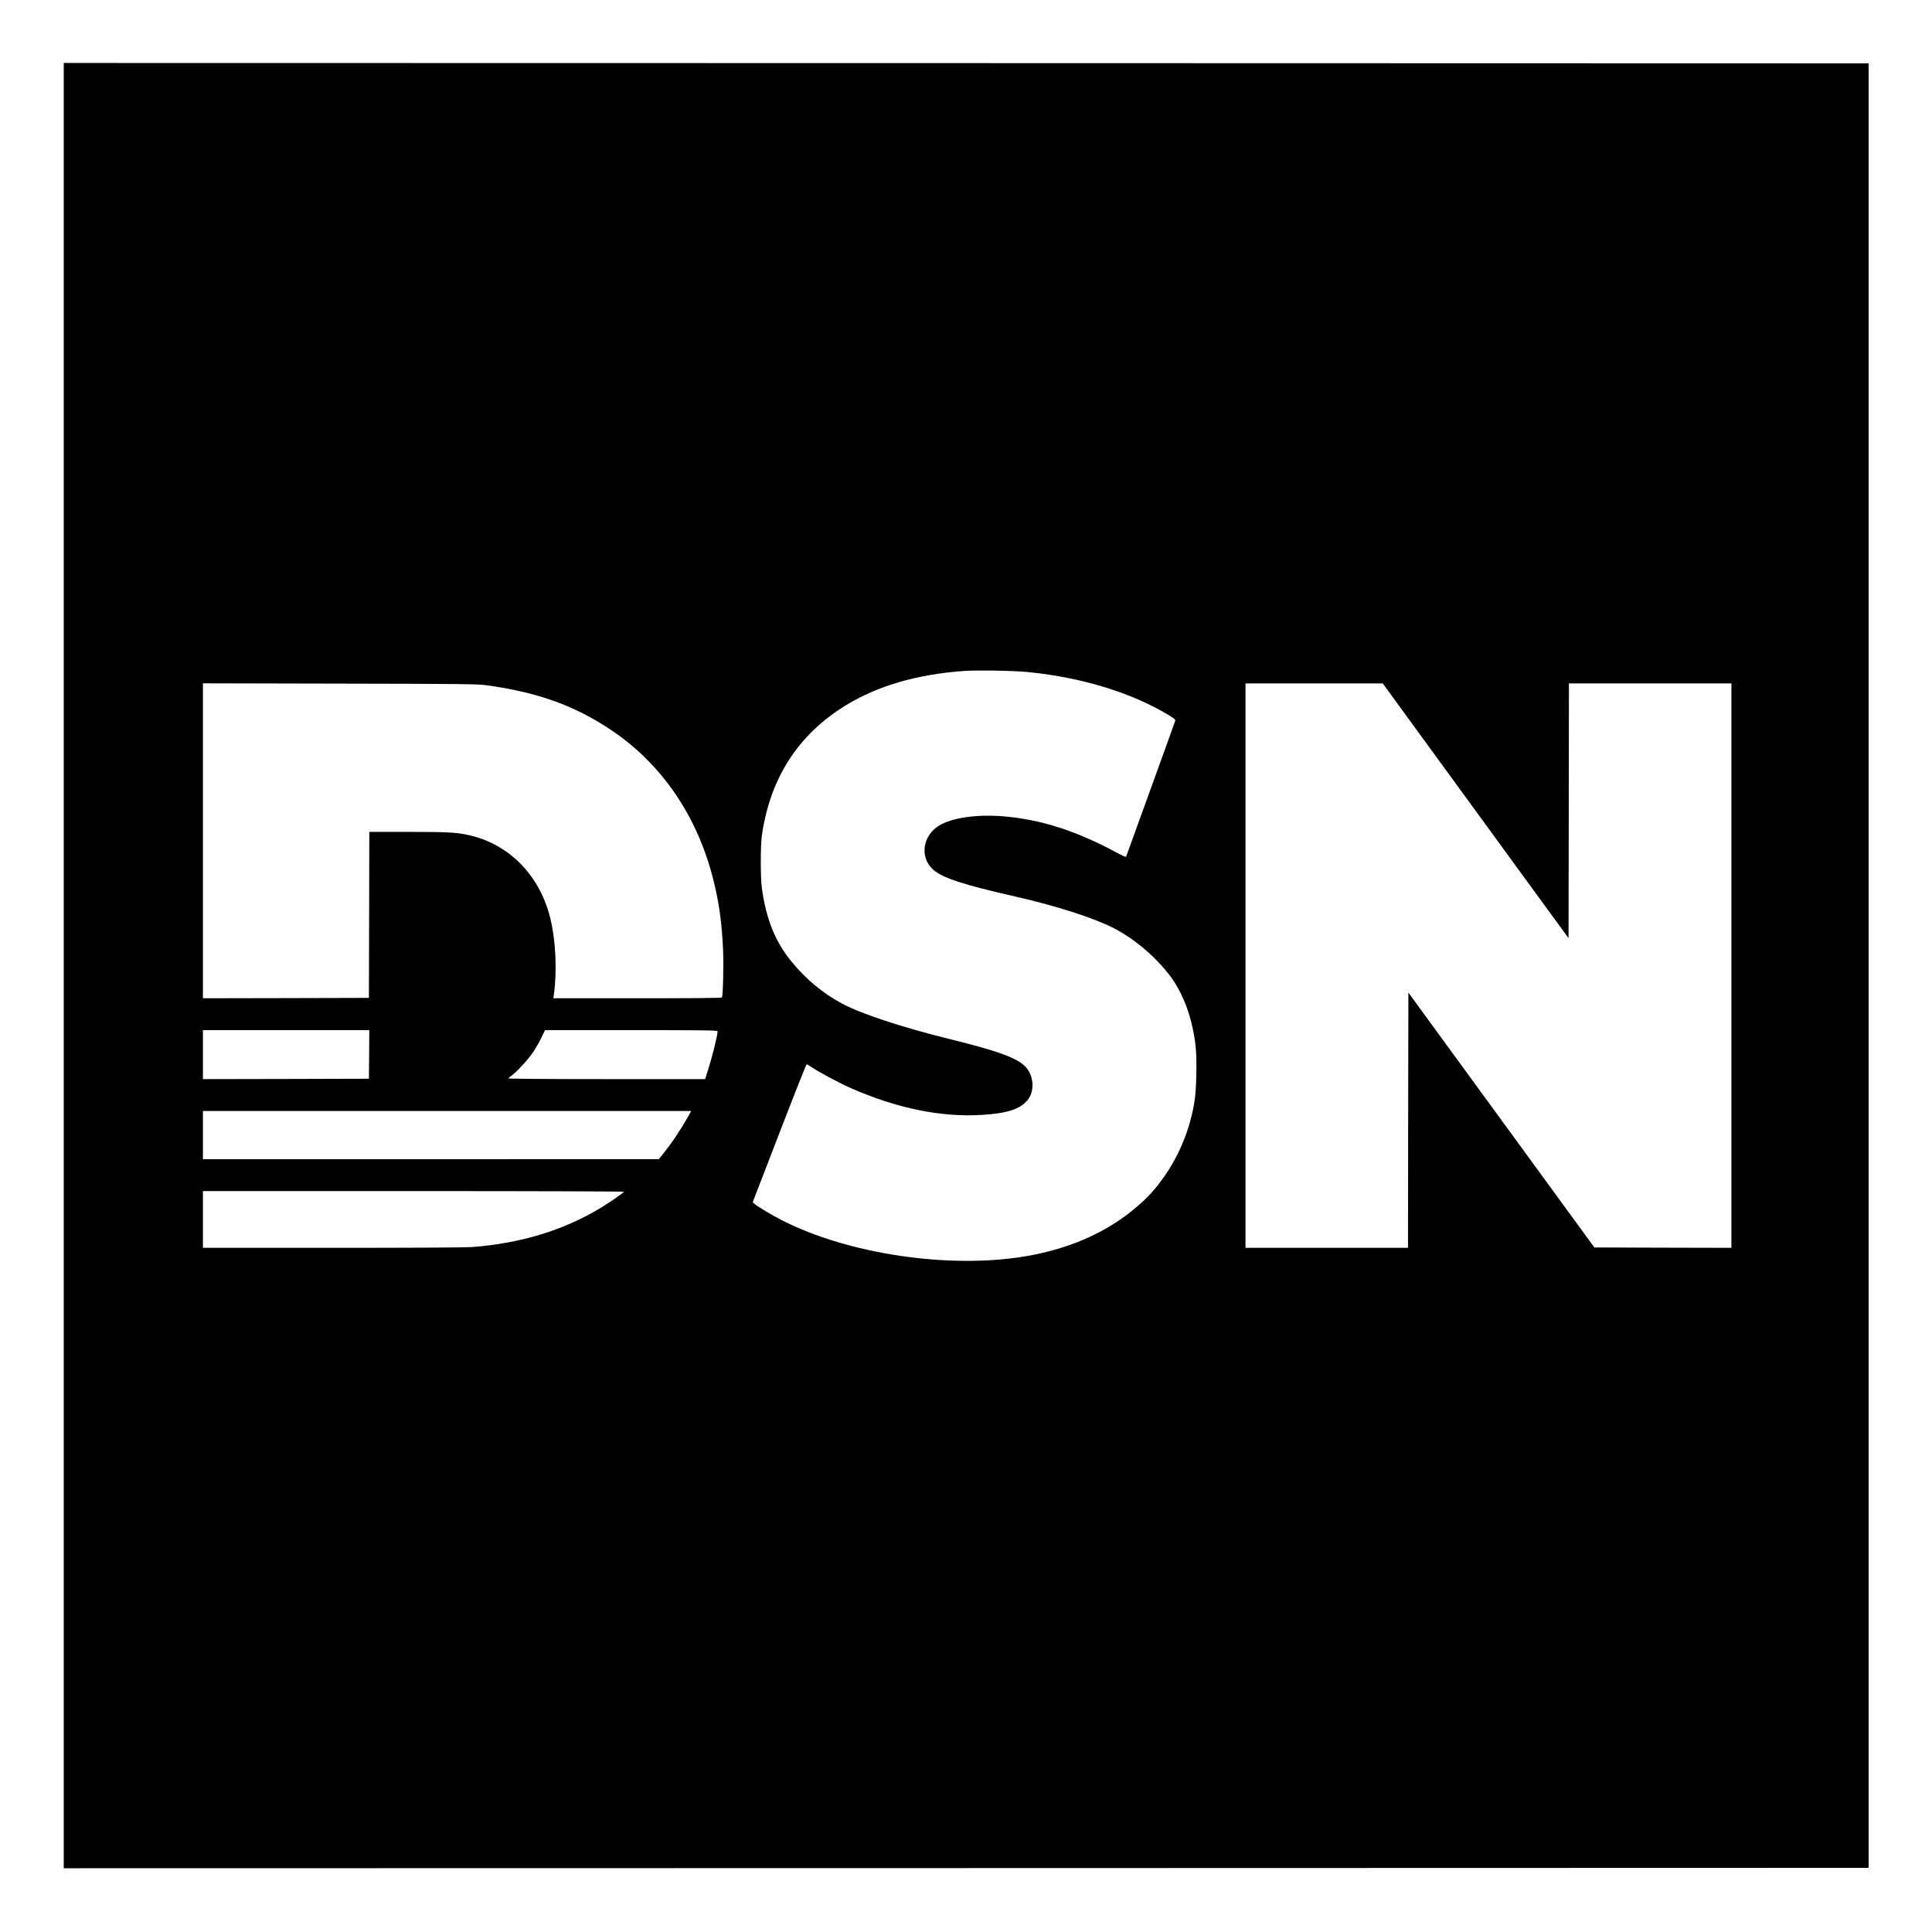
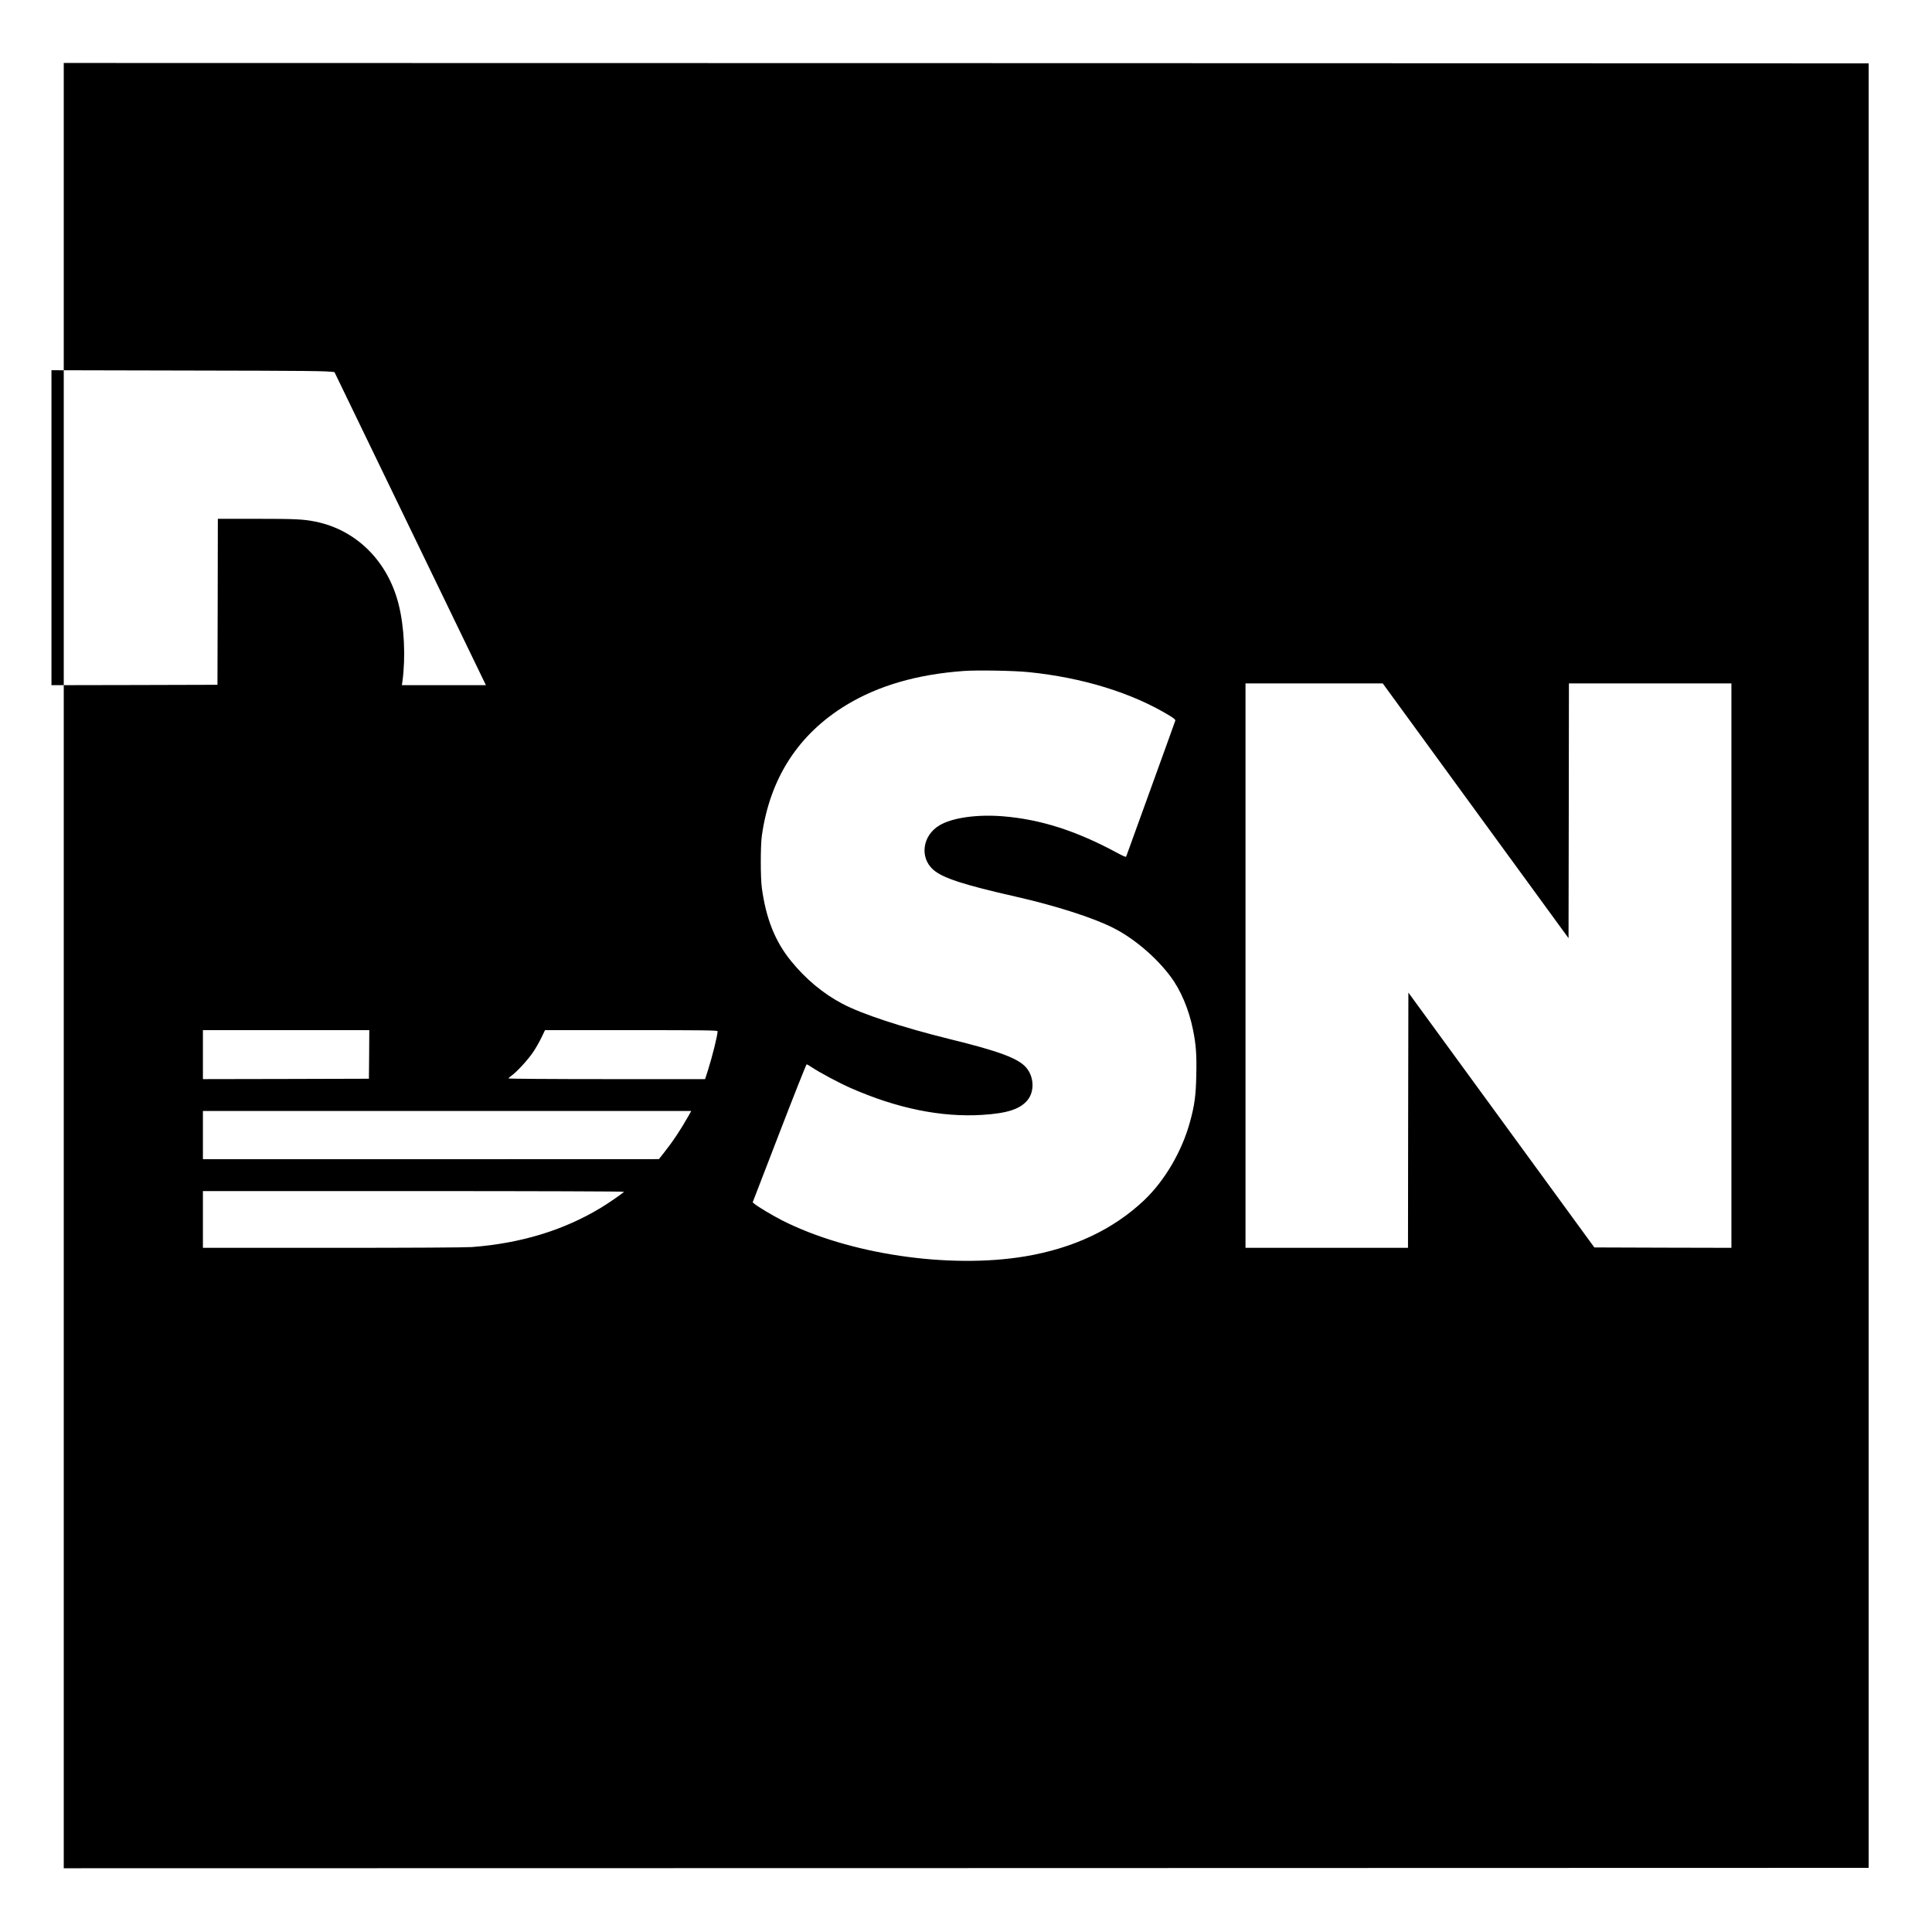
<svg xmlns="http://www.w3.org/2000/svg" version="1.0" width="2485pt" height="2485pt" viewBox="0 0 2485 2485" preserveAspectRatio="xMidYMid meet">
  <g transform="translate(0,2485) scale(0.1,-0.1)" fill="#000000" stroke="none">
-     <path d="M820 12430 l0 -11610 11608 2 11607 3 0 11605 0 11605 -11607 3 -11608 2 0 -11610z m12410 3775 c697 -71 1330 -266 1814 -560 56 -34 76 -52 73 -64 -2 -9 -145 -403 -316 -876 -171 -473 -313 -866 -316 -873 -3 -8 -40 7 -117 49 -528 285 -987 431 -1473 470 -332 26 -646 -19 -810 -116 -219 -129 -260 -411 -83 -570 119 -107 392 -196 1068 -349 503 -114 988 -269 1245 -399 266 -133 552 -375 740 -626 131 -174 237 -424 289 -683 40 -194 49 -324 43 -586 -5 -263 -22 -388 -82 -606 -104 -378 -326 -756 -592 -1007 -398 -375 -909 -615 -1529 -719 -978 -163 -2268 28 -3126 464 -123 63 -307 173 -353 211 l-24 20 342 887 c188 488 347 888 352 888 6 0 35 -16 64 -36 101 -68 352 -202 499 -267 599 -264 1169 -380 1696 -347 324 20 491 75 585 193 88 111 81 295 -17 412 -99 120 -346 213 -987 370 -614 152 -1131 322 -1383 456 -247 131 -468 315 -658 549 -204 251 -321 542 -375 940 -18 127 -18 546 0 670 104 741 470 1307 1087 1682 413 250 913 395 1514 438 176 12 646 4 830 -15z m-6980 -168 c647 -87 1128 -257 1590 -563 669 -441 1135 -1123 1340 -1959 71 -291 104 -530 120 -875 9 -205 0 -596 -15 -620 -4 -7 -379 -10 -1087 -10 l-1081 0 7 47 c43 316 24 706 -49 994 -140 556 -545 957 -1071 1063 -153 31 -263 36 -756 36 l-498 0 -2 -1067 -3 -1068 -1067 -3 -1068 -2 0 2025 0 2026 1758 -4 c1578 -3 1770 -5 1882 -20z m12730 -1616 l1195 -1638 3 1638 2 1639 1045 0 1045 0 0 -3630 0 -3630 -881 2 -882 3 -1196 1639 -1196 1639 -3 -1641 -2 -1642 -1045 0 -1045 0 0 3630 0 3630 883 0 882 0 1195 -1639z m-14232 -3133 l-3 -313 -1067 -3 -1068 -2 0 315 0 315 1070 0 1070 0 -2 -312z m4482 298 c0 -53 -69 -329 -126 -508 l-35 -108 -1265 0 c-703 0 -1264 4 -1264 9 0 4 18 21 40 36 66 46 213 206 279 305 34 50 81 134 106 186 l45 94 1110 0 c941 0 1110 -2 1110 -14z m-371 -1083 c-107 -190 -205 -336 -323 -485 l-61 -77 -2932 -1 -2933 0 0 310 0 310 3141 0 3140 0 -32 -57z m-833 -982 c-10 -16 -198 -146 -301 -208 -478 -288 -1026 -455 -1654 -503 -85 -6 -752 -10 -1798 -10 l-1663 0 0 365 0 365 2711 0 c1618 0 2708 -4 2705 -9z" />
+     <path d="M820 12430 l0 -11610 11608 2 11607 3 0 11605 0 11605 -11607 3 -11608 2 0 -11610z m12410 3775 c697 -71 1330 -266 1814 -560 56 -34 76 -52 73 -64 -2 -9 -145 -403 -316 -876 -171 -473 -313 -866 -316 -873 -3 -8 -40 7 -117 49 -528 285 -987 431 -1473 470 -332 26 -646 -19 -810 -116 -219 -129 -260 -411 -83 -570 119 -107 392 -196 1068 -349 503 -114 988 -269 1245 -399 266 -133 552 -375 740 -626 131 -174 237 -424 289 -683 40 -194 49 -324 43 -586 -5 -263 -22 -388 -82 -606 -104 -378 -326 -756 -592 -1007 -398 -375 -909 -615 -1529 -719 -978 -163 -2268 28 -3126 464 -123 63 -307 173 -353 211 l-24 20 342 887 c188 488 347 888 352 888 6 0 35 -16 64 -36 101 -68 352 -202 499 -267 599 -264 1169 -380 1696 -347 324 20 491 75 585 193 88 111 81 295 -17 412 -99 120 -346 213 -987 370 -614 152 -1131 322 -1383 456 -247 131 -468 315 -658 549 -204 251 -321 542 -375 940 -18 127 -18 546 0 670 104 741 470 1307 1087 1682 413 250 913 395 1514 438 176 12 646 4 830 -15z m-6980 -168 l-1081 0 7 47 c43 316 24 706 -49 994 -140 556 -545 957 -1071 1063 -153 31 -263 36 -756 36 l-498 0 -2 -1067 -3 -1068 -1067 -3 -1068 -2 0 2025 0 2026 1758 -4 c1578 -3 1770 -5 1882 -20z m12730 -1616 l1195 -1638 3 1638 2 1639 1045 0 1045 0 0 -3630 0 -3630 -881 2 -882 3 -1196 1639 -1196 1639 -3 -1641 -2 -1642 -1045 0 -1045 0 0 3630 0 3630 883 0 882 0 1195 -1639z m-14232 -3133 l-3 -313 -1067 -3 -1068 -2 0 315 0 315 1070 0 1070 0 -2 -312z m4482 298 c0 -53 -69 -329 -126 -508 l-35 -108 -1265 0 c-703 0 -1264 4 -1264 9 0 4 18 21 40 36 66 46 213 206 279 305 34 50 81 134 106 186 l45 94 1110 0 c941 0 1110 -2 1110 -14z m-371 -1083 c-107 -190 -205 -336 -323 -485 l-61 -77 -2932 -1 -2933 0 0 310 0 310 3141 0 3140 0 -32 -57z m-833 -982 c-10 -16 -198 -146 -301 -208 -478 -288 -1026 -455 -1654 -503 -85 -6 -752 -10 -1798 -10 l-1663 0 0 365 0 365 2711 0 c1618 0 2708 -4 2705 -9z" />
  </g>
</svg>